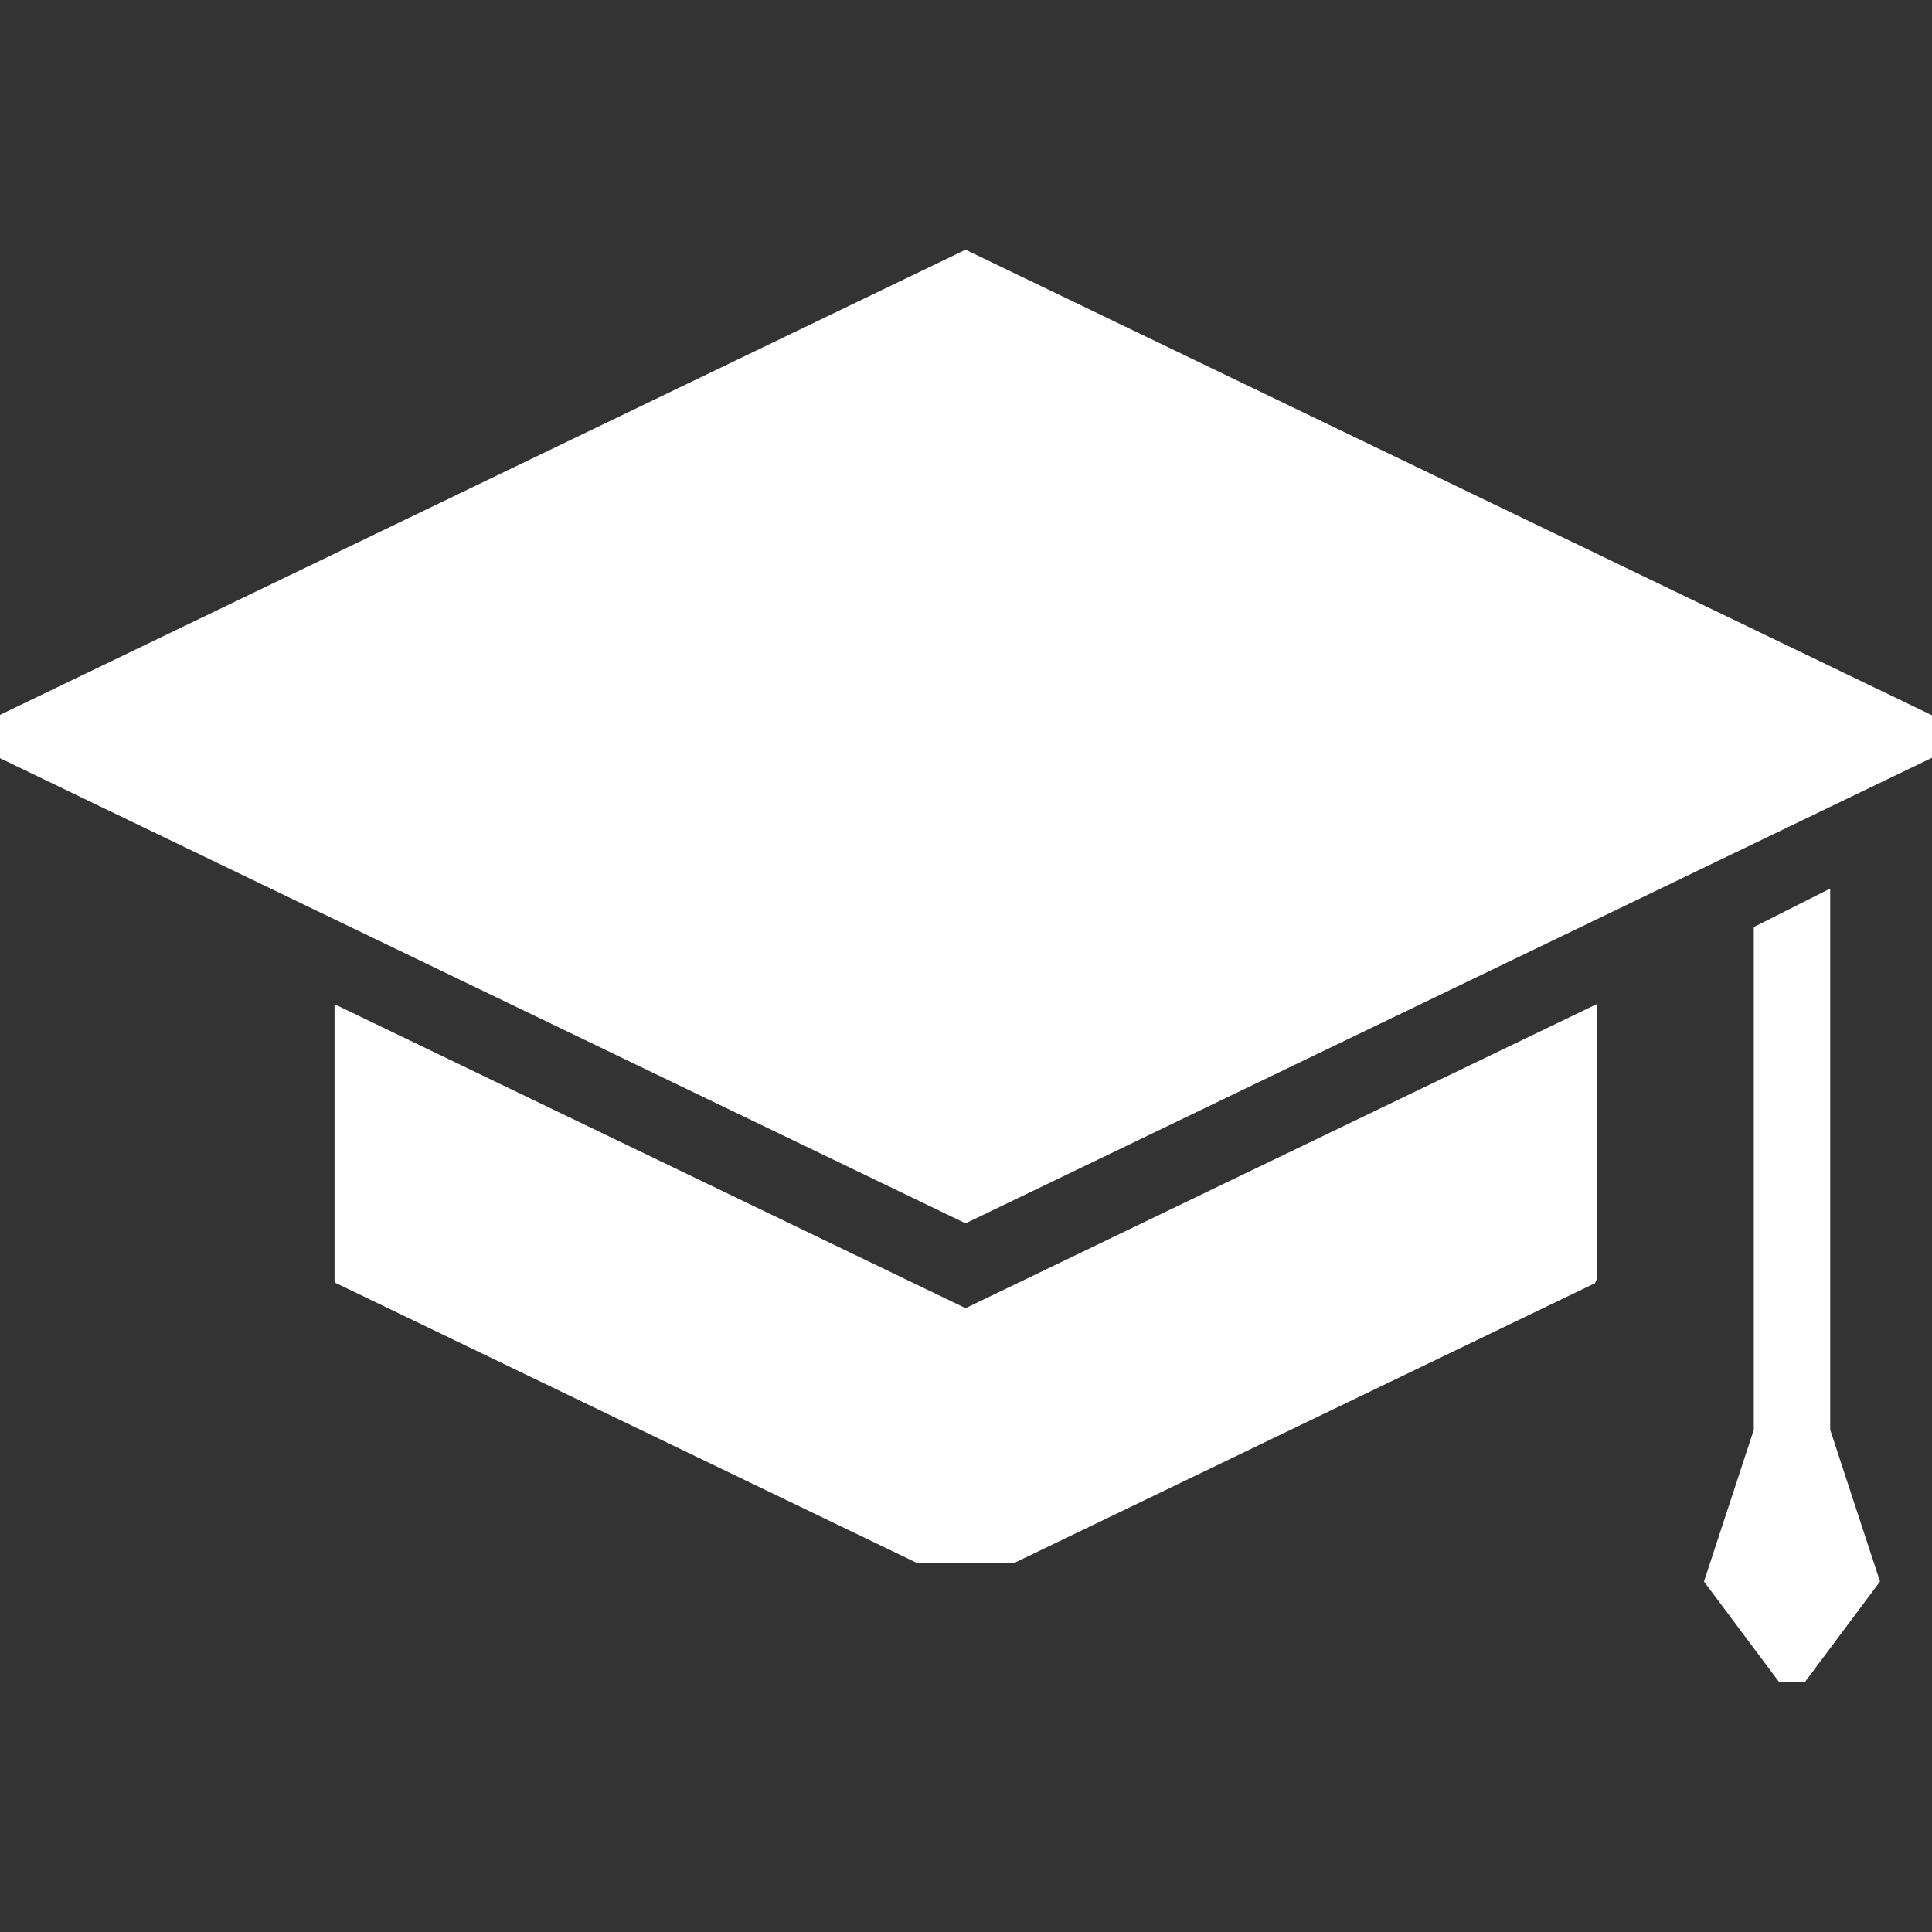
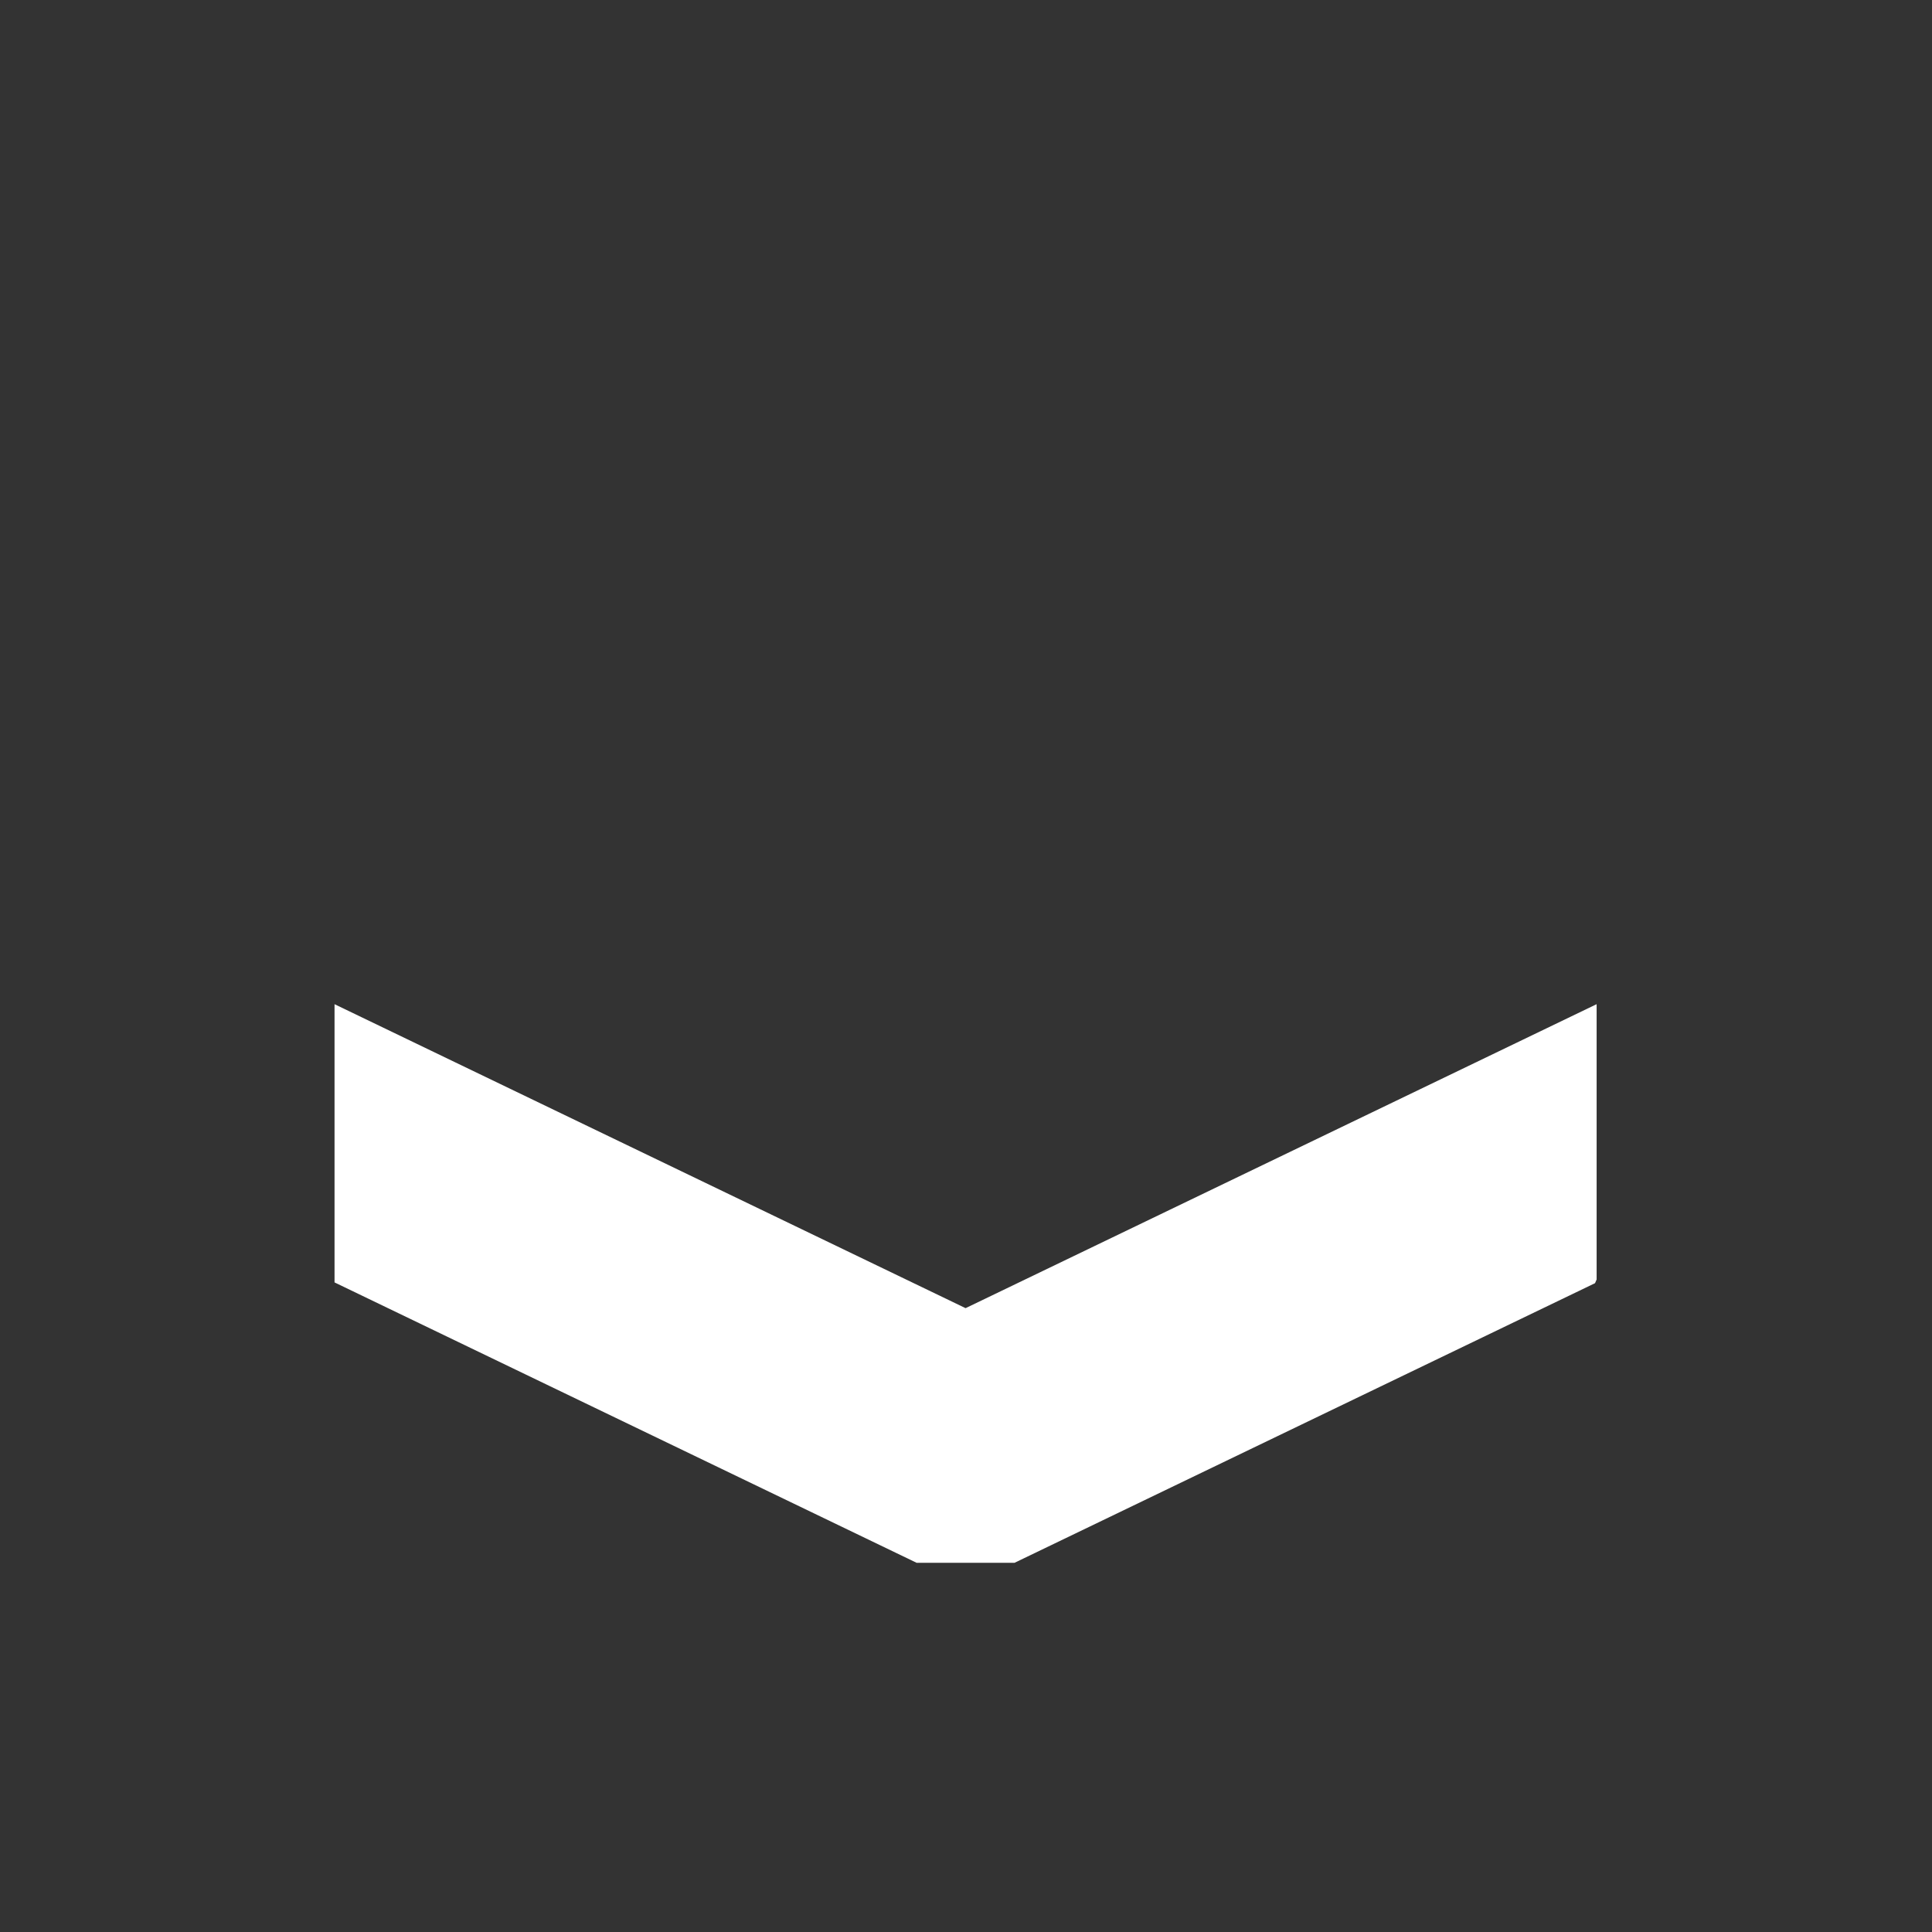
<svg xmlns="http://www.w3.org/2000/svg" version="1.1" id="Capa_1" x="0px" y="0px" width="484.006px" height="484.006px" viewBox="0 0 484.006 484.006" enable-background="new 0 0 484.006 484.006" xml:space="preserve">
  <rect x="0" y="0" width="484.006" height="484.006" fill="#333333" stroke="none" />
  <g>
    <g>
-       <polygon fill="#FFFFFF" points="484.006,189.845 484.006,179.186 241.897,62.561 0,179.083 0,189.946 241.897,306.472   " />
      <path fill="#FFFFFF" d="M83.808,251.571v69.699l145.836,70.25h24.505l145.436-70.057c0.14-0.307,0.271-0.613,0.402-0.922v-68.973    l-158.09,76.152L83.808,251.571z" />
-       <polygon fill="#FFFFFF" points="458.506,358.194 458.506,222.599 439.359,232.255 439.359,358.194 426.883,396.203     445.742,421.444 452.123,421.444 470.981,396.203   " />
    </g>
  </g>
</svg>